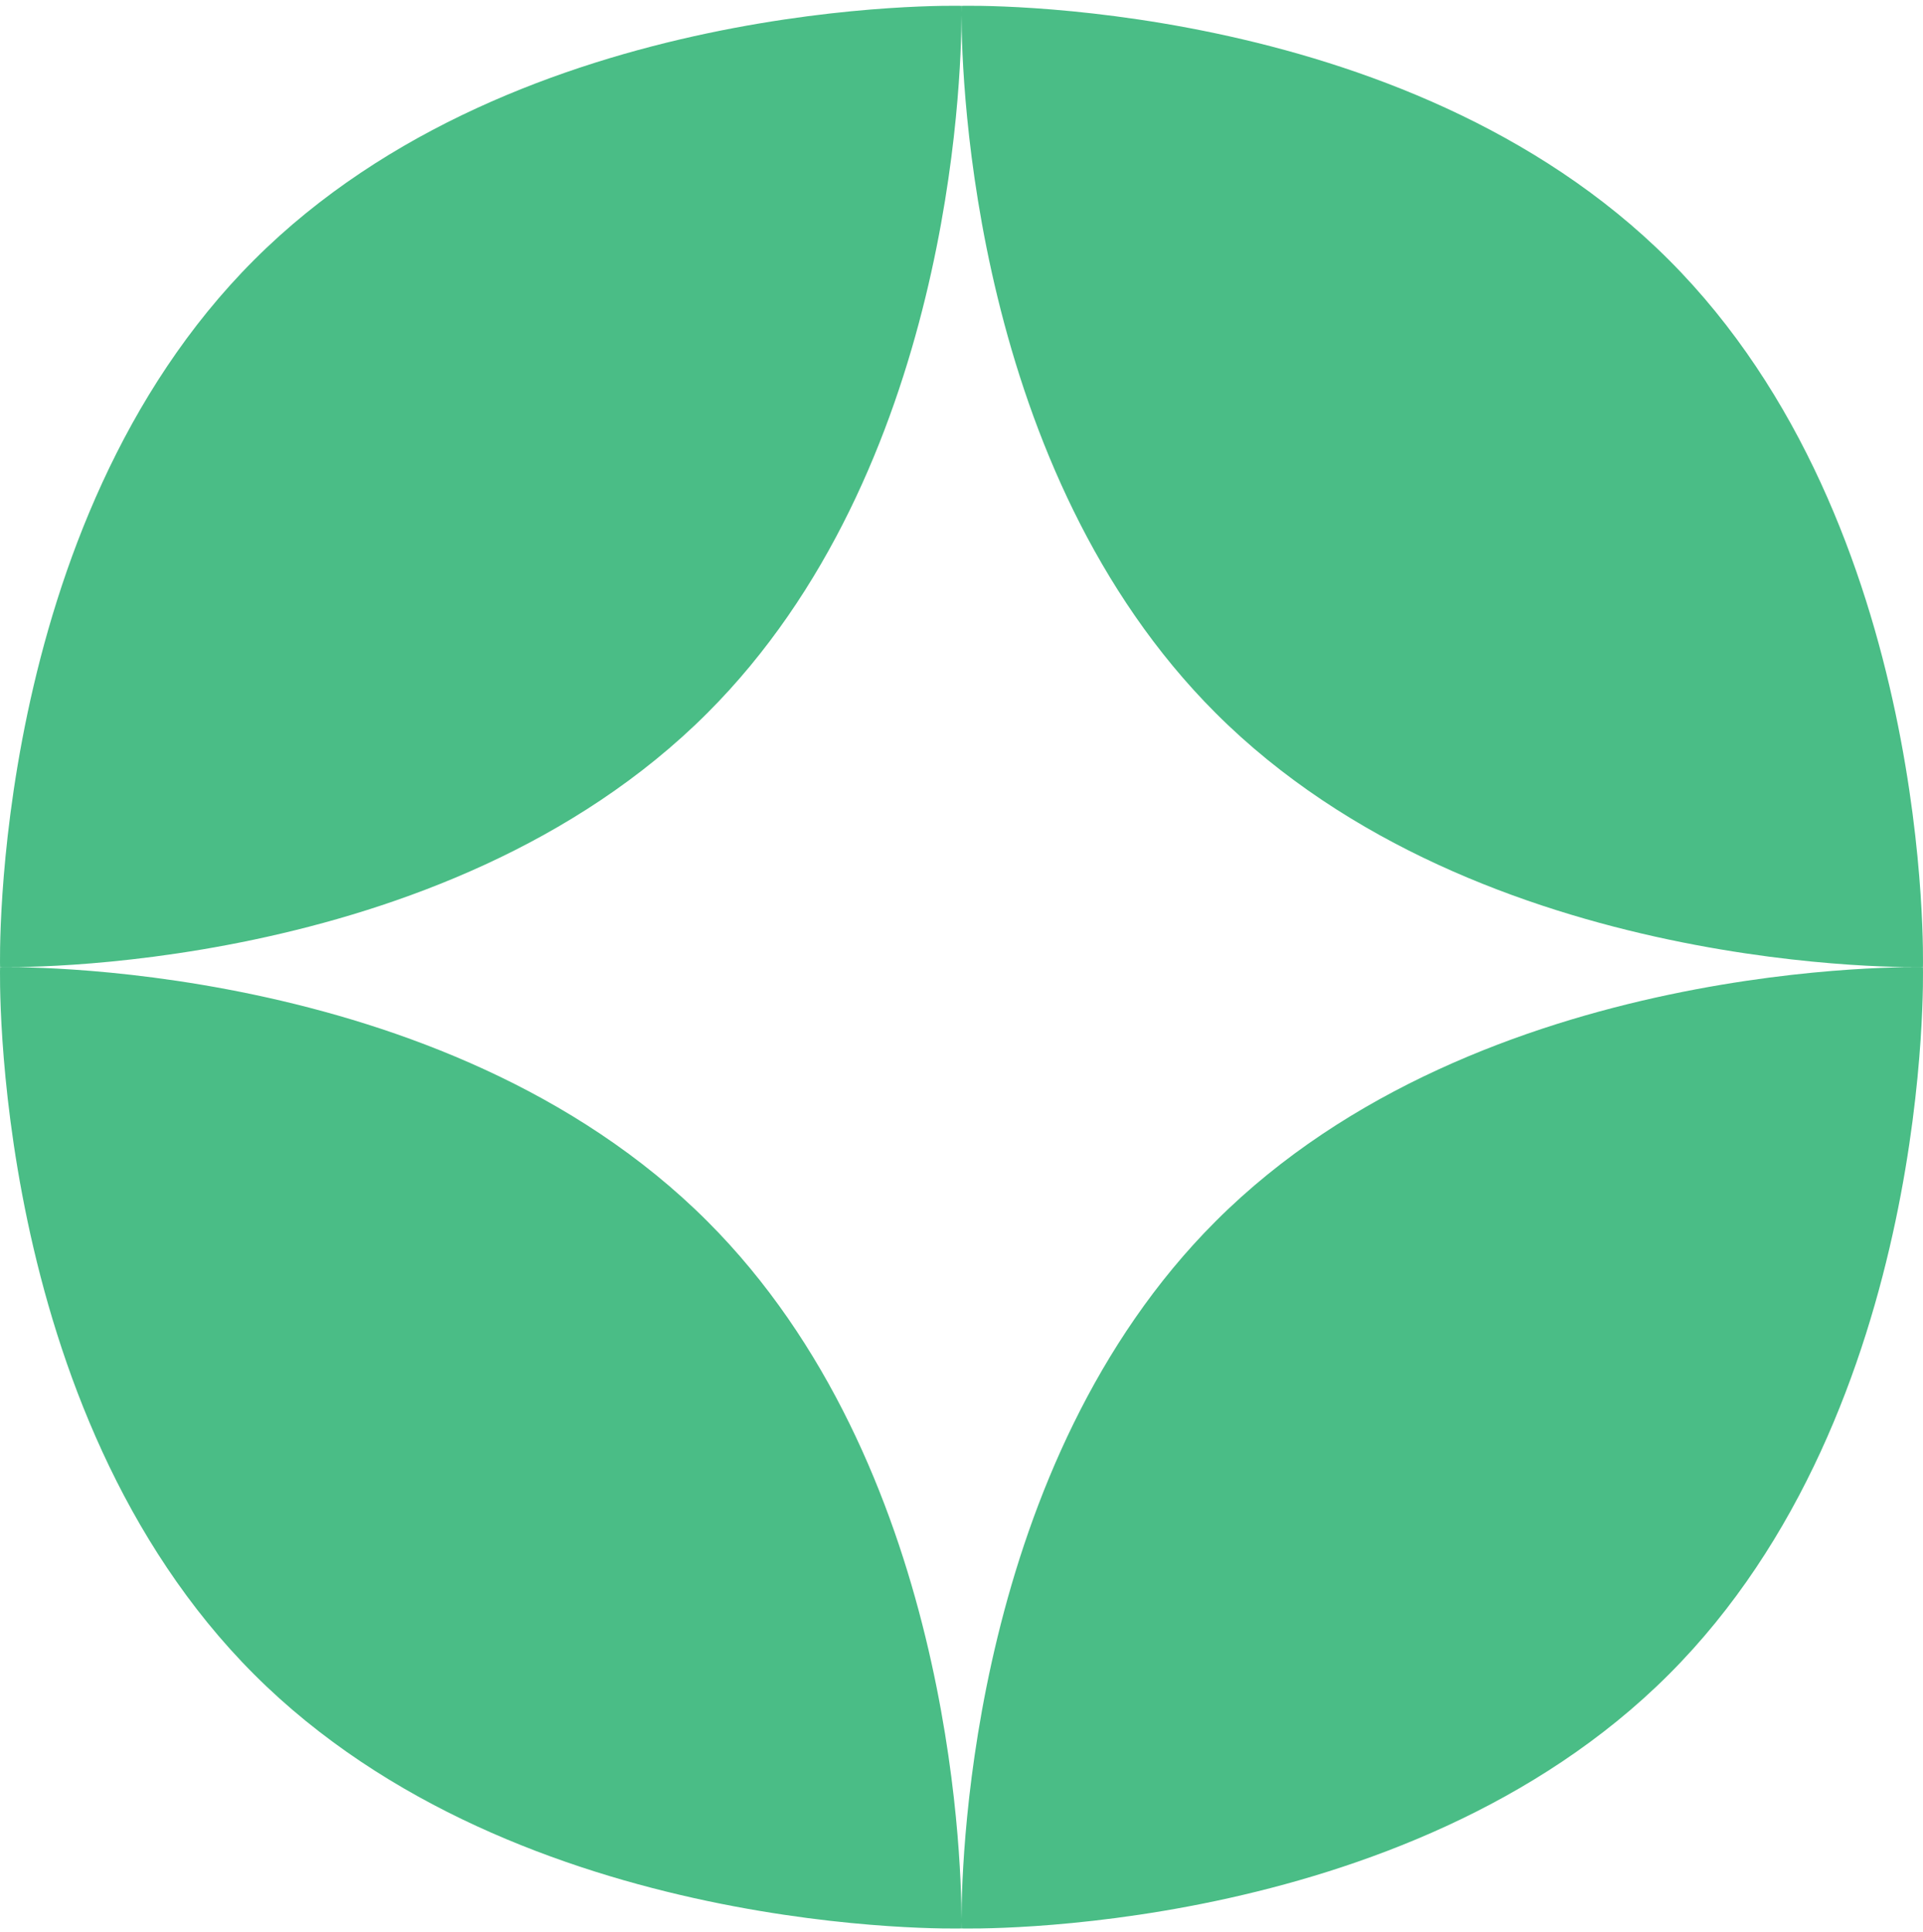
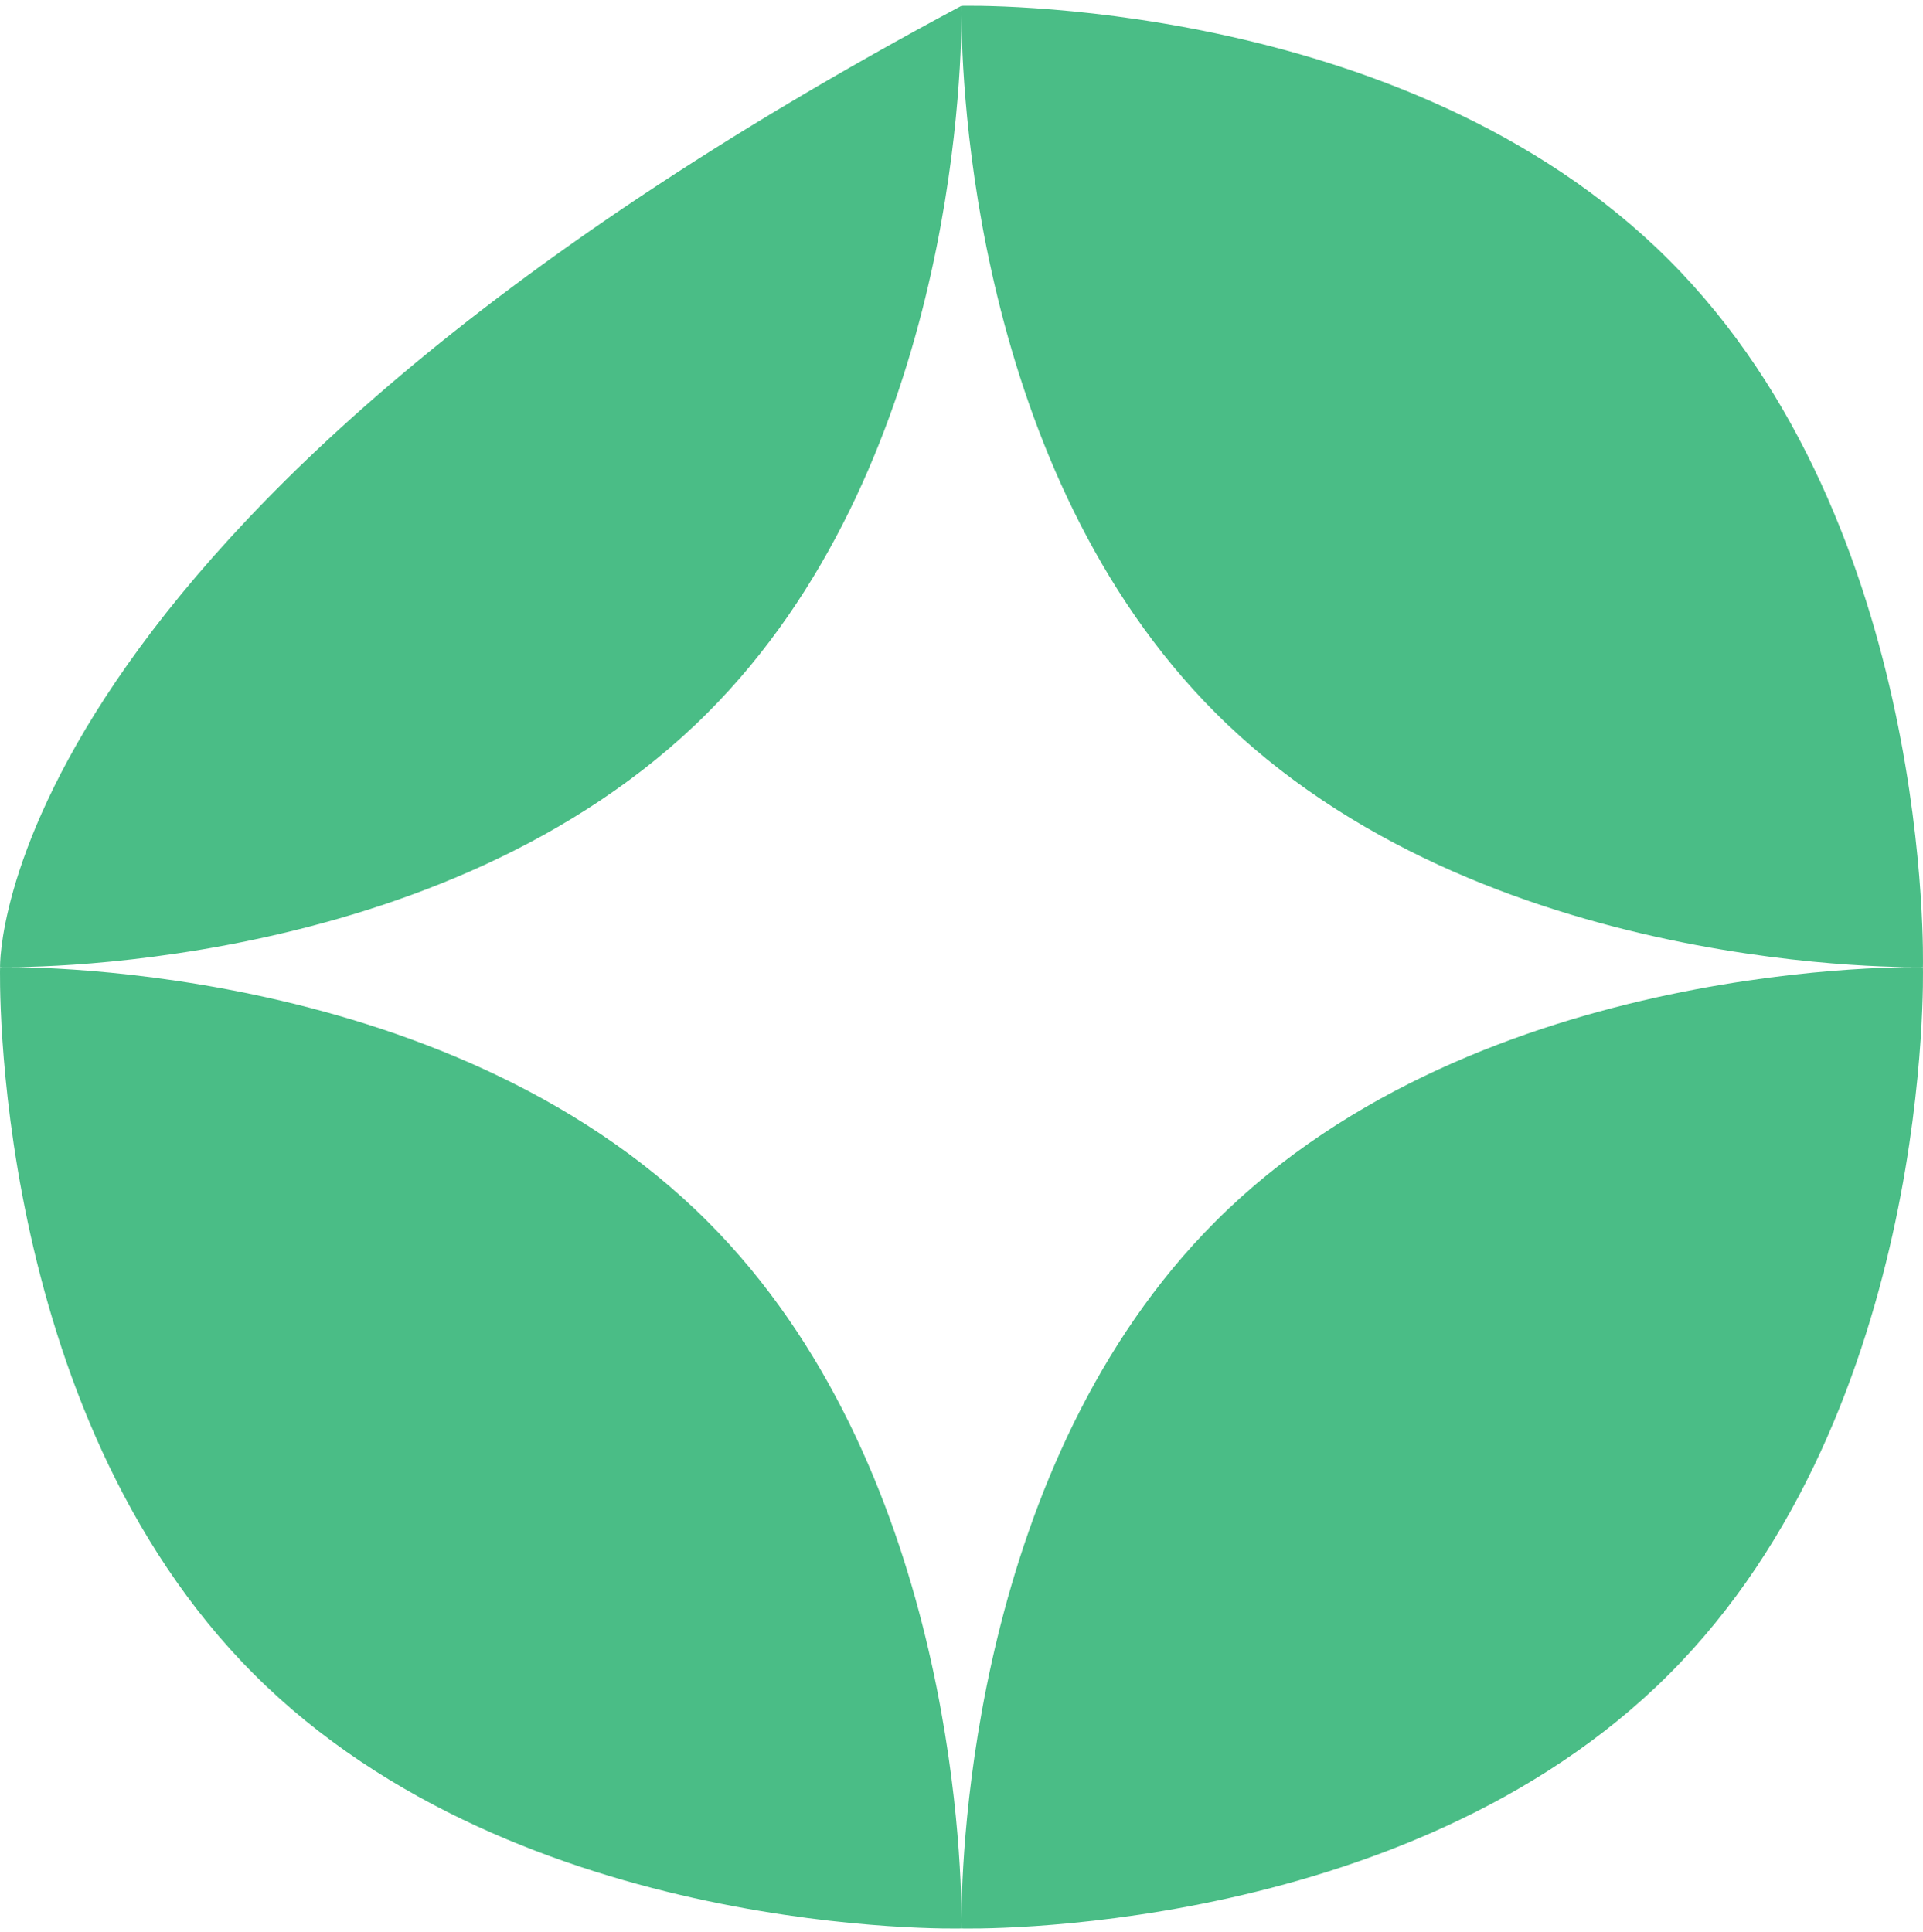
<svg xmlns="http://www.w3.org/2000/svg" width="216" height="217" viewBox="0 0 216 217" fill="none">
-   <path fill-rule="evenodd" clip-rule="evenodd" d="M215.992 108.64C215.992 108.64 217.273 59.014 187.453 29.195C157.634 -0.624 108.008 0.656 108.008 0.656C108.008 0.656 108.001 0.912 108 1.397C108 1.192 107.998 1.028 107.997 0.907C107.995 0.742 107.992 0.656 107.992 0.656C107.992 0.656 58.366 -0.624 28.547 29.195C-1.272 59.014 0.008 108.64 0.008 108.64C0.008 108.64 49.635 109.92 79.453 80.101C106.709 52.846 107.983 9.044 108 1.713C108.018 9.044 109.292 52.846 136.547 80.101C166.366 109.92 215.992 108.64 215.992 108.64ZM28.547 188.101C-1.272 158.282 0.008 108.656 0.008 108.656C0.008 108.656 49.635 107.376 79.453 137.195C106.709 164.45 107.983 208.253 108 215.584C108.018 208.253 109.292 164.45 136.547 137.195C166.366 107.376 215.992 108.656 215.992 108.656C215.992 108.656 217.273 158.282 187.453 188.101C157.634 217.92 108.008 216.64 108.008 216.64C108.008 216.64 108.001 216.384 108 215.899C107.999 216.384 107.992 216.64 107.992 216.64C107.992 216.64 58.366 217.92 28.547 188.101Z" fill="#4ABD86" />
+   <path fill-rule="evenodd" clip-rule="evenodd" d="M215.992 108.64C215.992 108.64 217.273 59.014 187.453 29.195C157.634 -0.624 108.008 0.656 108.008 0.656C108.008 0.656 108.001 0.912 108 1.397C108 1.192 107.998 1.028 107.997 0.907C107.995 0.742 107.992 0.656 107.992 0.656C-1.272 59.014 0.008 108.64 0.008 108.64C0.008 108.64 49.635 109.92 79.453 80.101C106.709 52.846 107.983 9.044 108 1.713C108.018 9.044 109.292 52.846 136.547 80.101C166.366 109.92 215.992 108.64 215.992 108.64ZM28.547 188.101C-1.272 158.282 0.008 108.656 0.008 108.656C0.008 108.656 49.635 107.376 79.453 137.195C106.709 164.45 107.983 208.253 108 215.584C108.018 208.253 109.292 164.45 136.547 137.195C166.366 107.376 215.992 108.656 215.992 108.656C215.992 108.656 217.273 158.282 187.453 188.101C157.634 217.92 108.008 216.64 108.008 216.64C108.008 216.64 108.001 216.384 108 215.899C107.999 216.384 107.992 216.64 107.992 216.64C107.992 216.64 58.366 217.92 28.547 188.101Z" fill="#4ABD86" />
</svg>